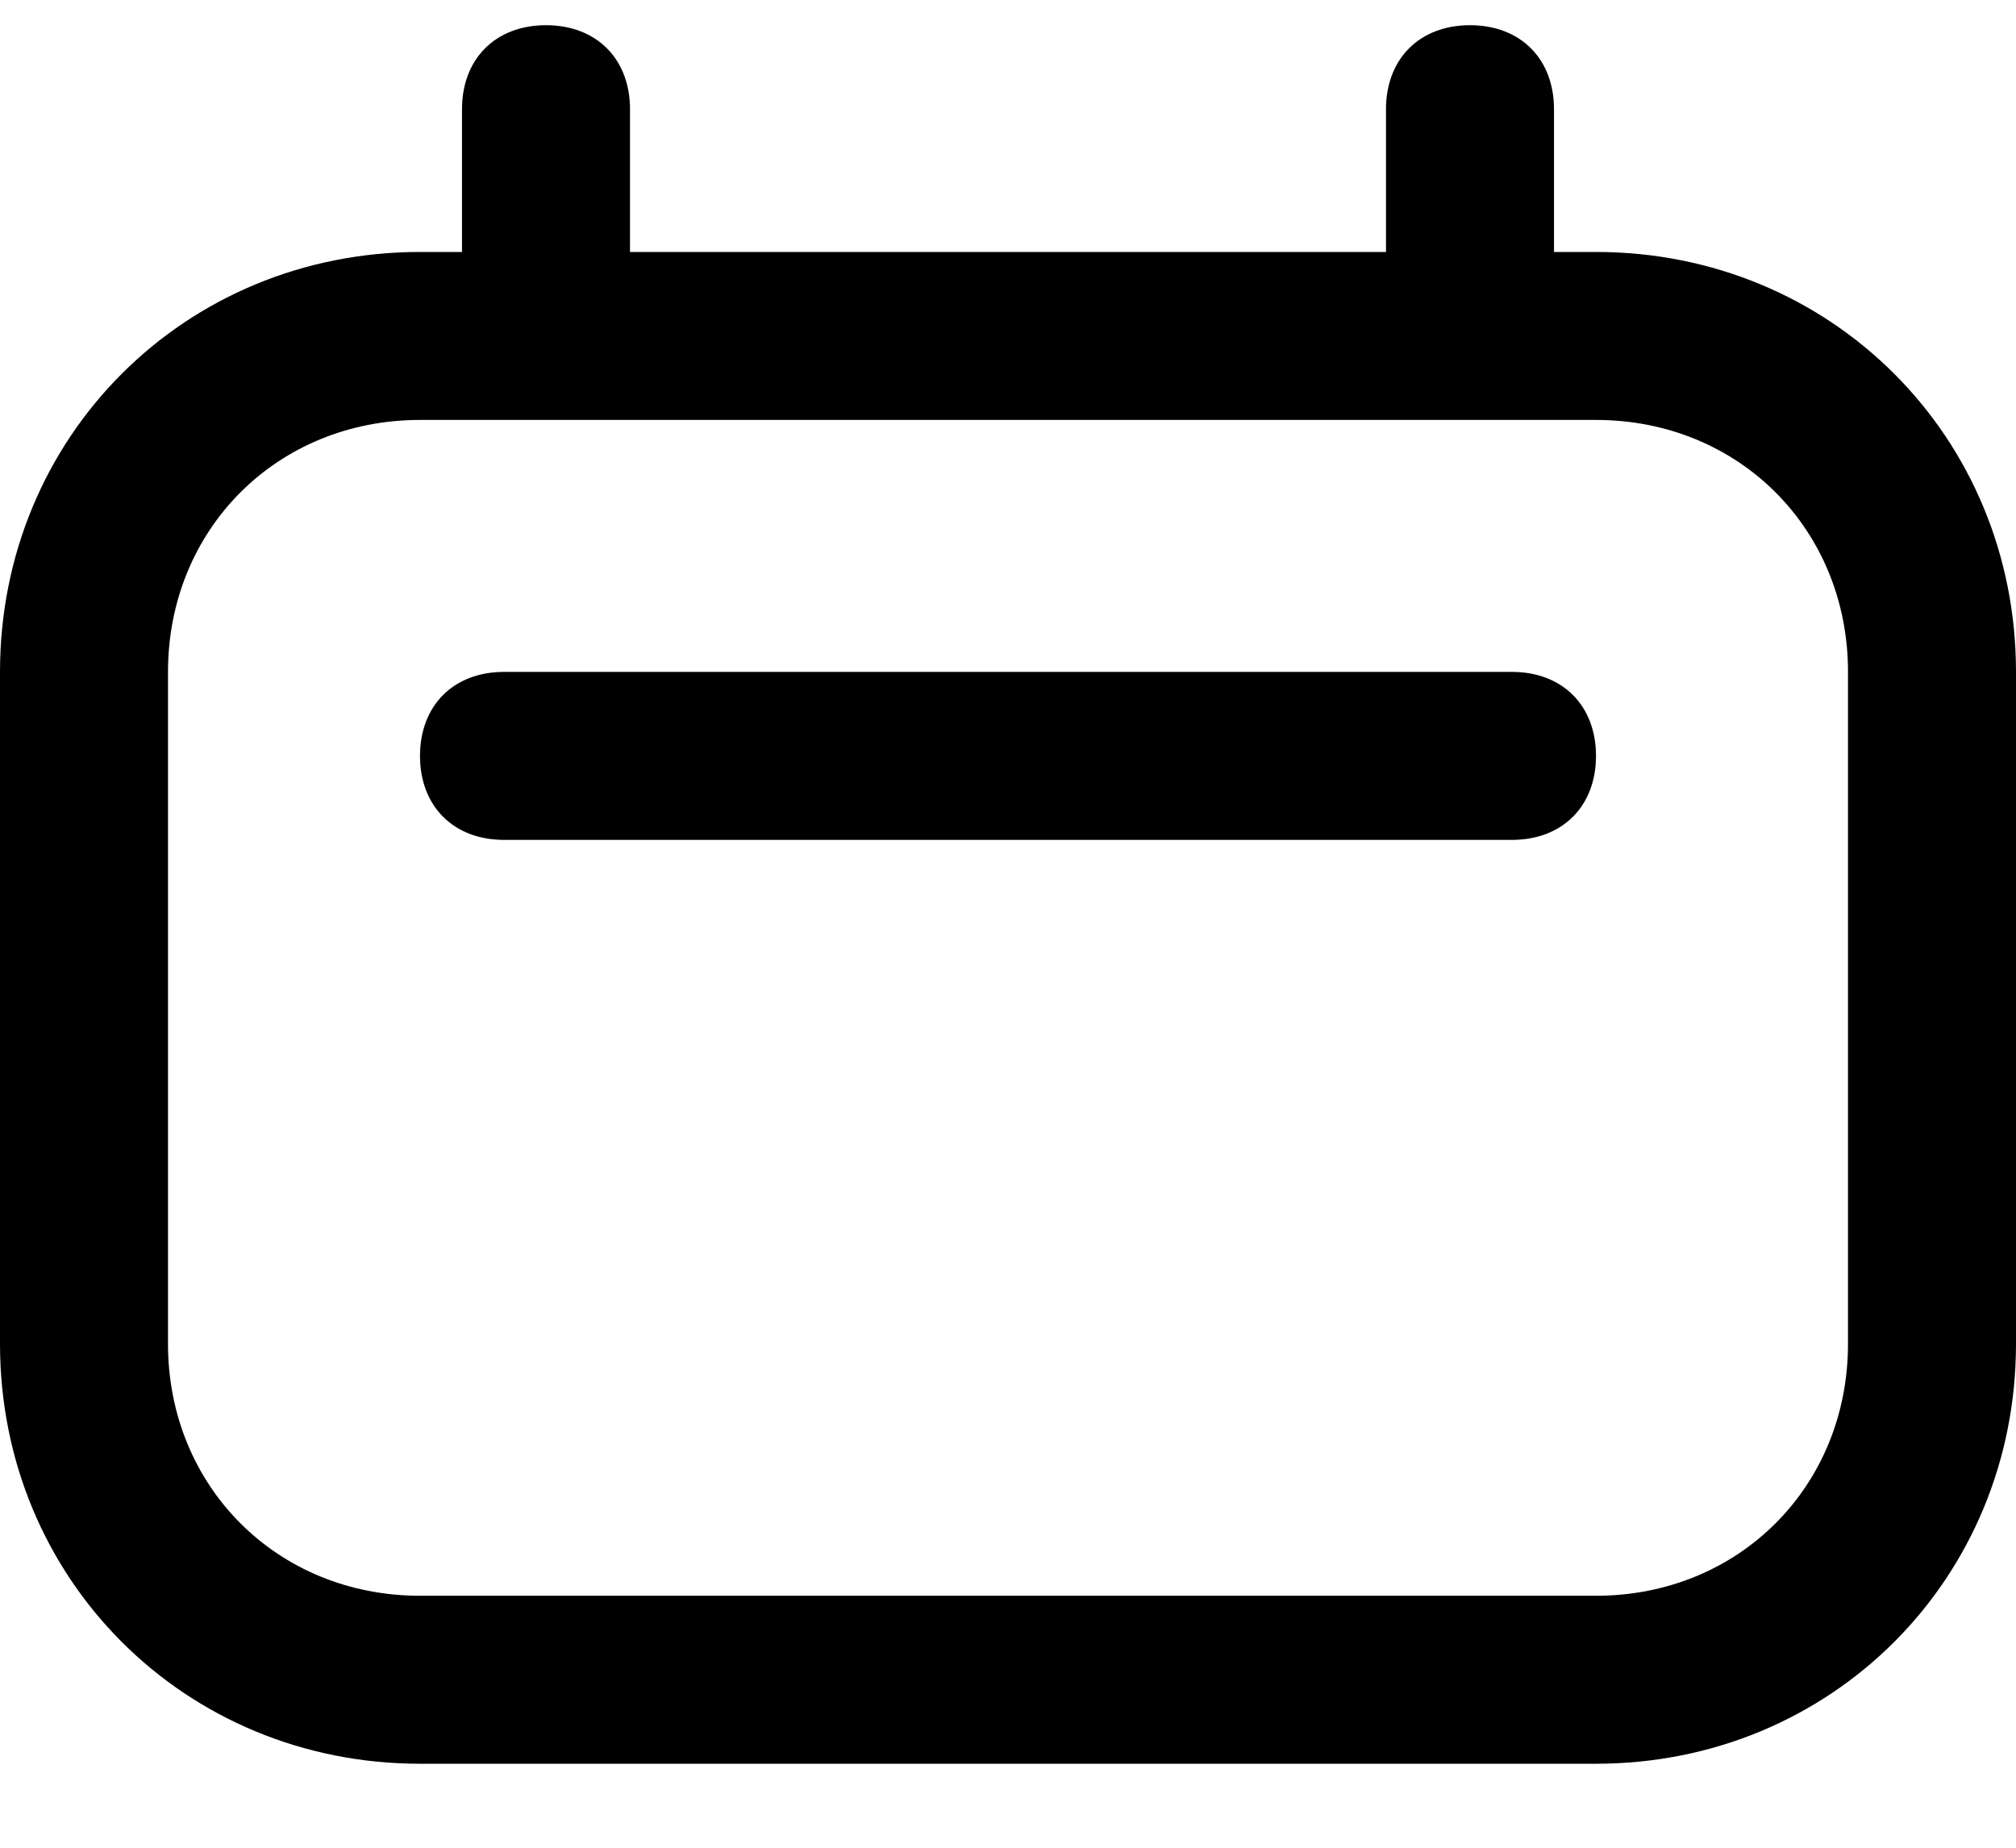
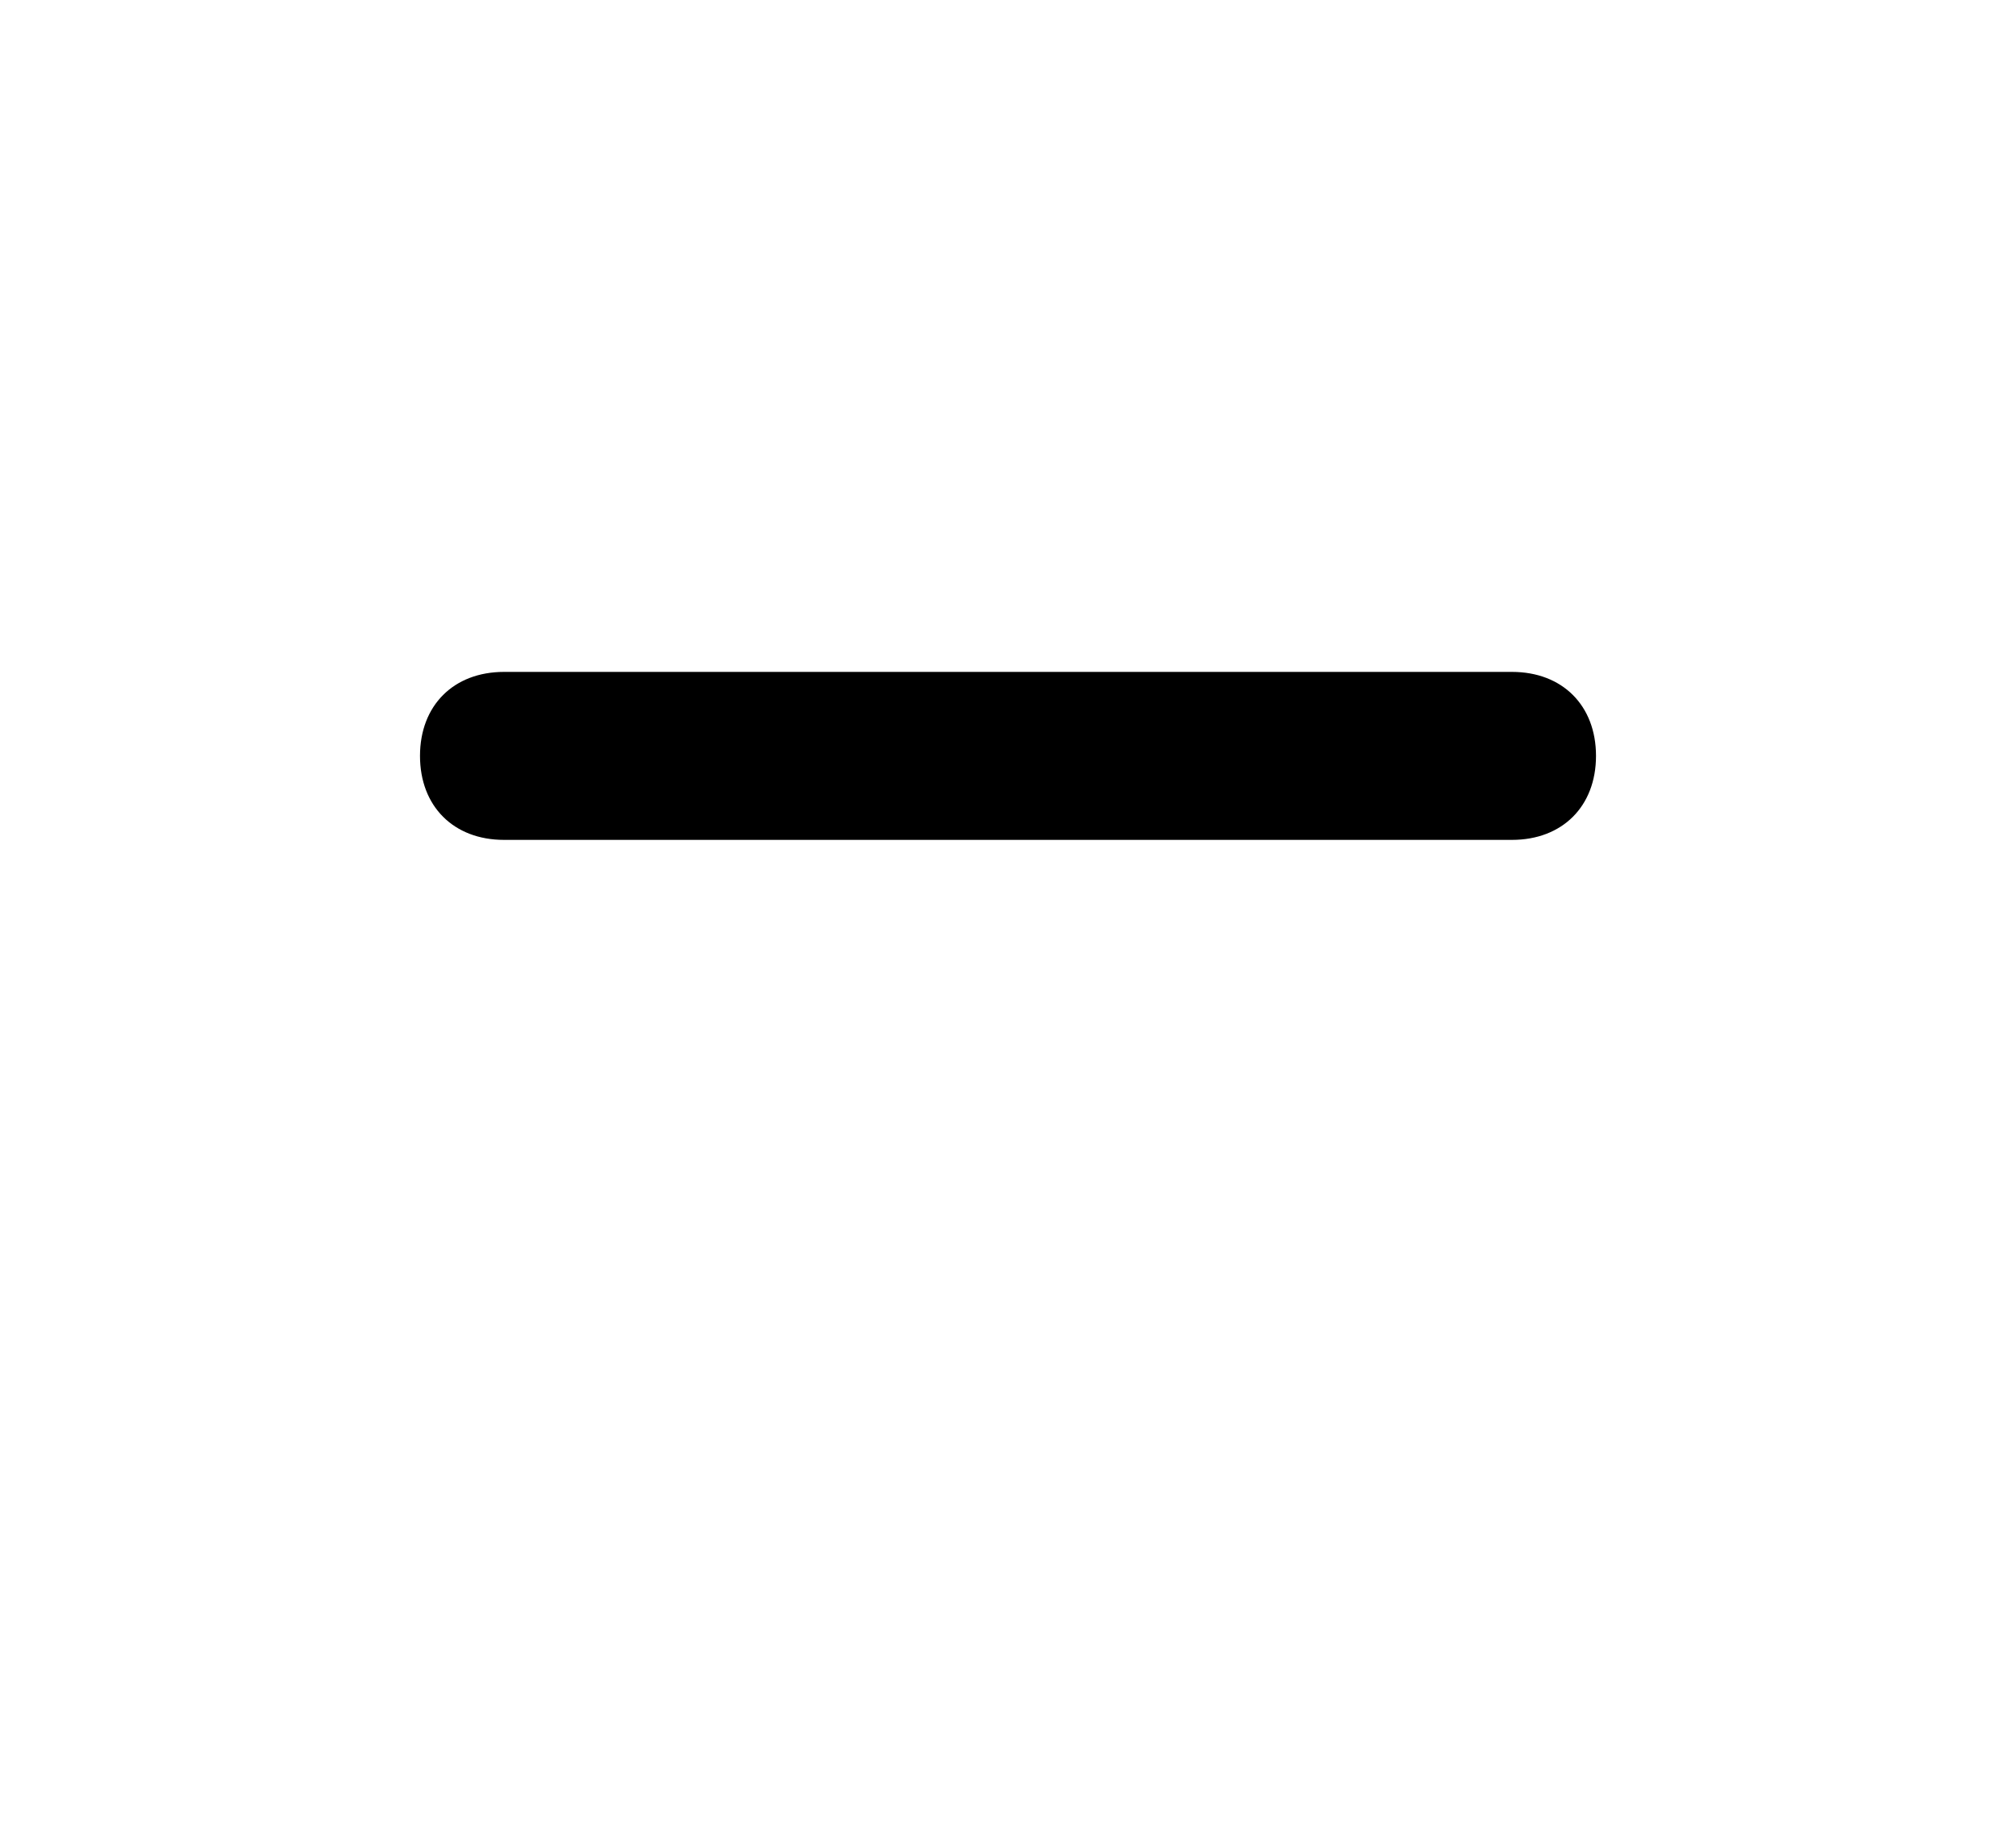
<svg xmlns="http://www.w3.org/2000/svg" version="1.1" id="Layer_1" x="0px" y="0px" viewBox="0 0 24 22" style="enable-background:new 0 0 24 22;" xml:space="preserve">
  <g id="Pages">
    <g id="level1_PROMO_summer_camp" transform="translate(-1128, -1672)">
      <g id="dates" transform="translate(74, 1440)">
        <g id="Group-20" transform="translate(1055, 233)">
-           <path d="M18,20H4c-2.8,0-5-2.2-5-5V7c0-2.8,2.2-5,5-5h14c2.8,0,5,2.2,5,5v8C23,17.8,20.8,20,18,20z M4,4C2.3,4,1,5.3,1,7v8      c0,1.7,1.3,3,3,3h14c1.7,0,3-1.3,3-3V7c0-1.7-1.3-3-3-3H4z" />
-           <path d="M5.5,3.7c-0.6,0-1-0.4-1-1V0.3c0-0.6,0.4-1,1-1s1,0.4,1,1v2.4C6.5,3.3,6.1,3.7,5.5,3.7z" />
          <path d="M17,9H5C4.4,9,4,8.6,4,8s0.4-1,1-1h12c0.6,0,1,0.4,1,1S17.6,9,17,9z" />
-           <path d="M16.5,3.7c-0.6,0-1-0.4-1-1V0.3c0-0.6,0.4-1,1-1s1,0.4,1,1v2.4C17.5,3.3,17.1,3.7,16.5,3.7z" />
        </g>
      </g>
    </g>
  </g>
</svg>